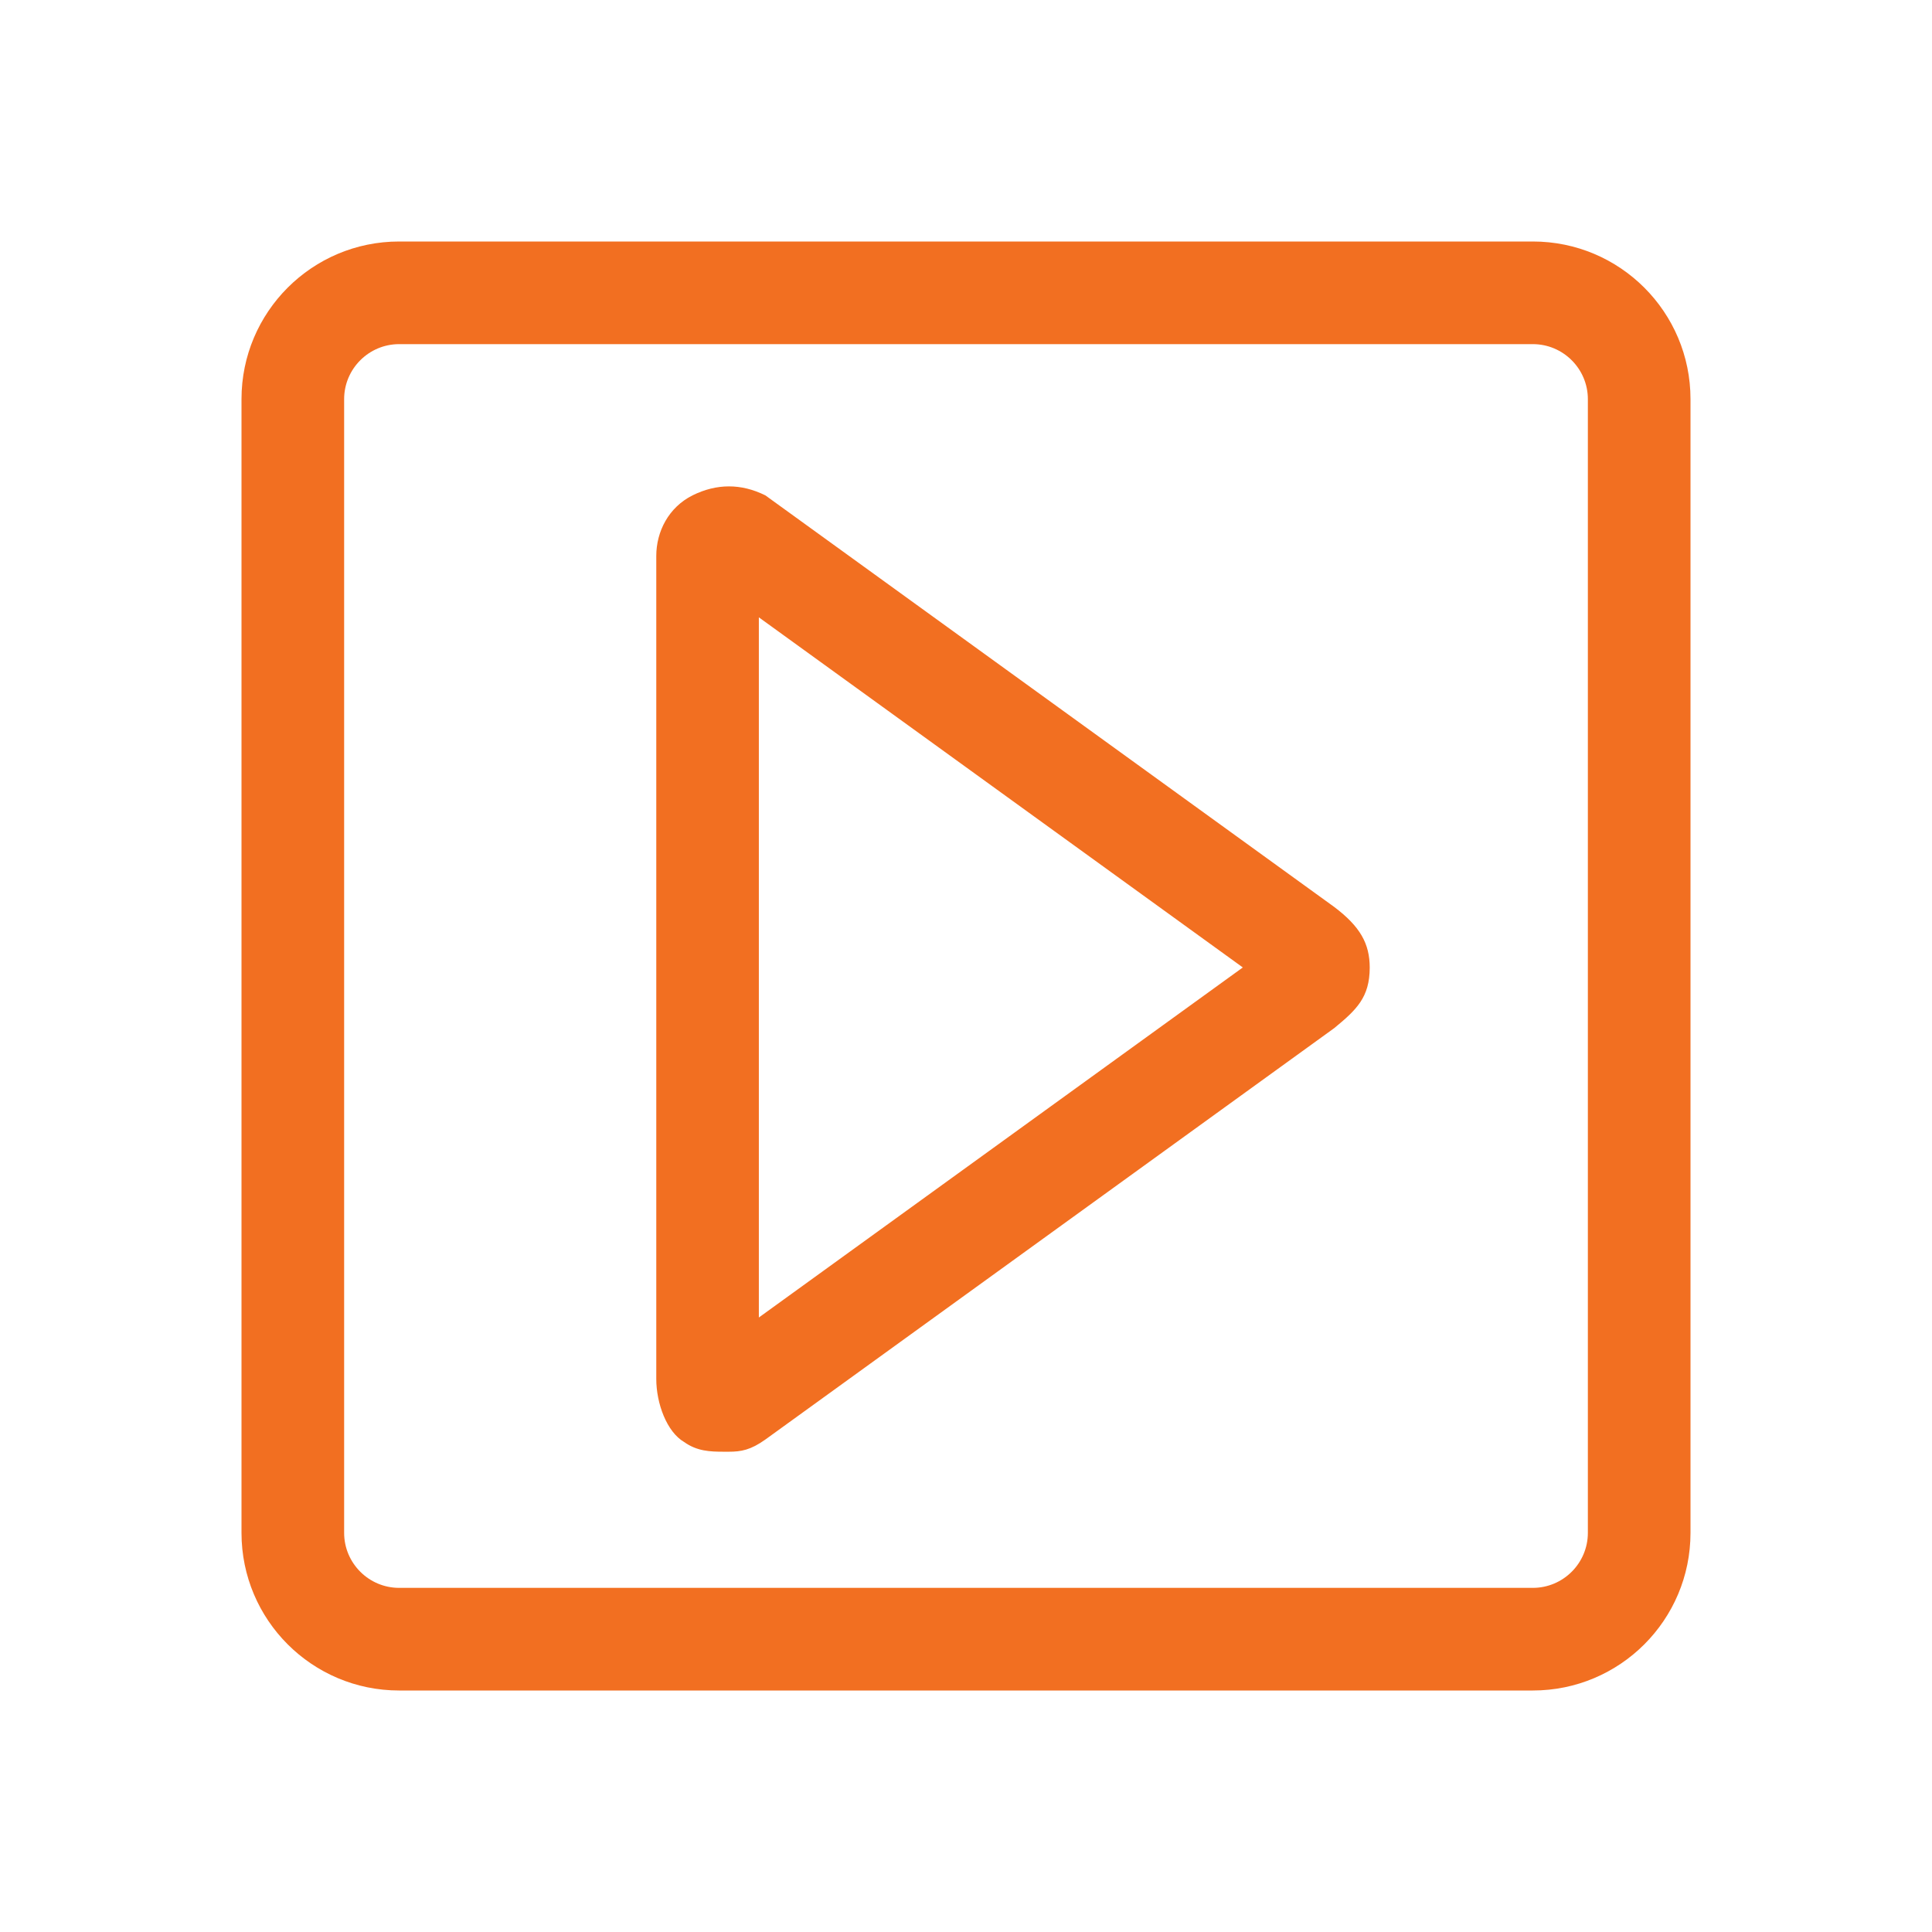
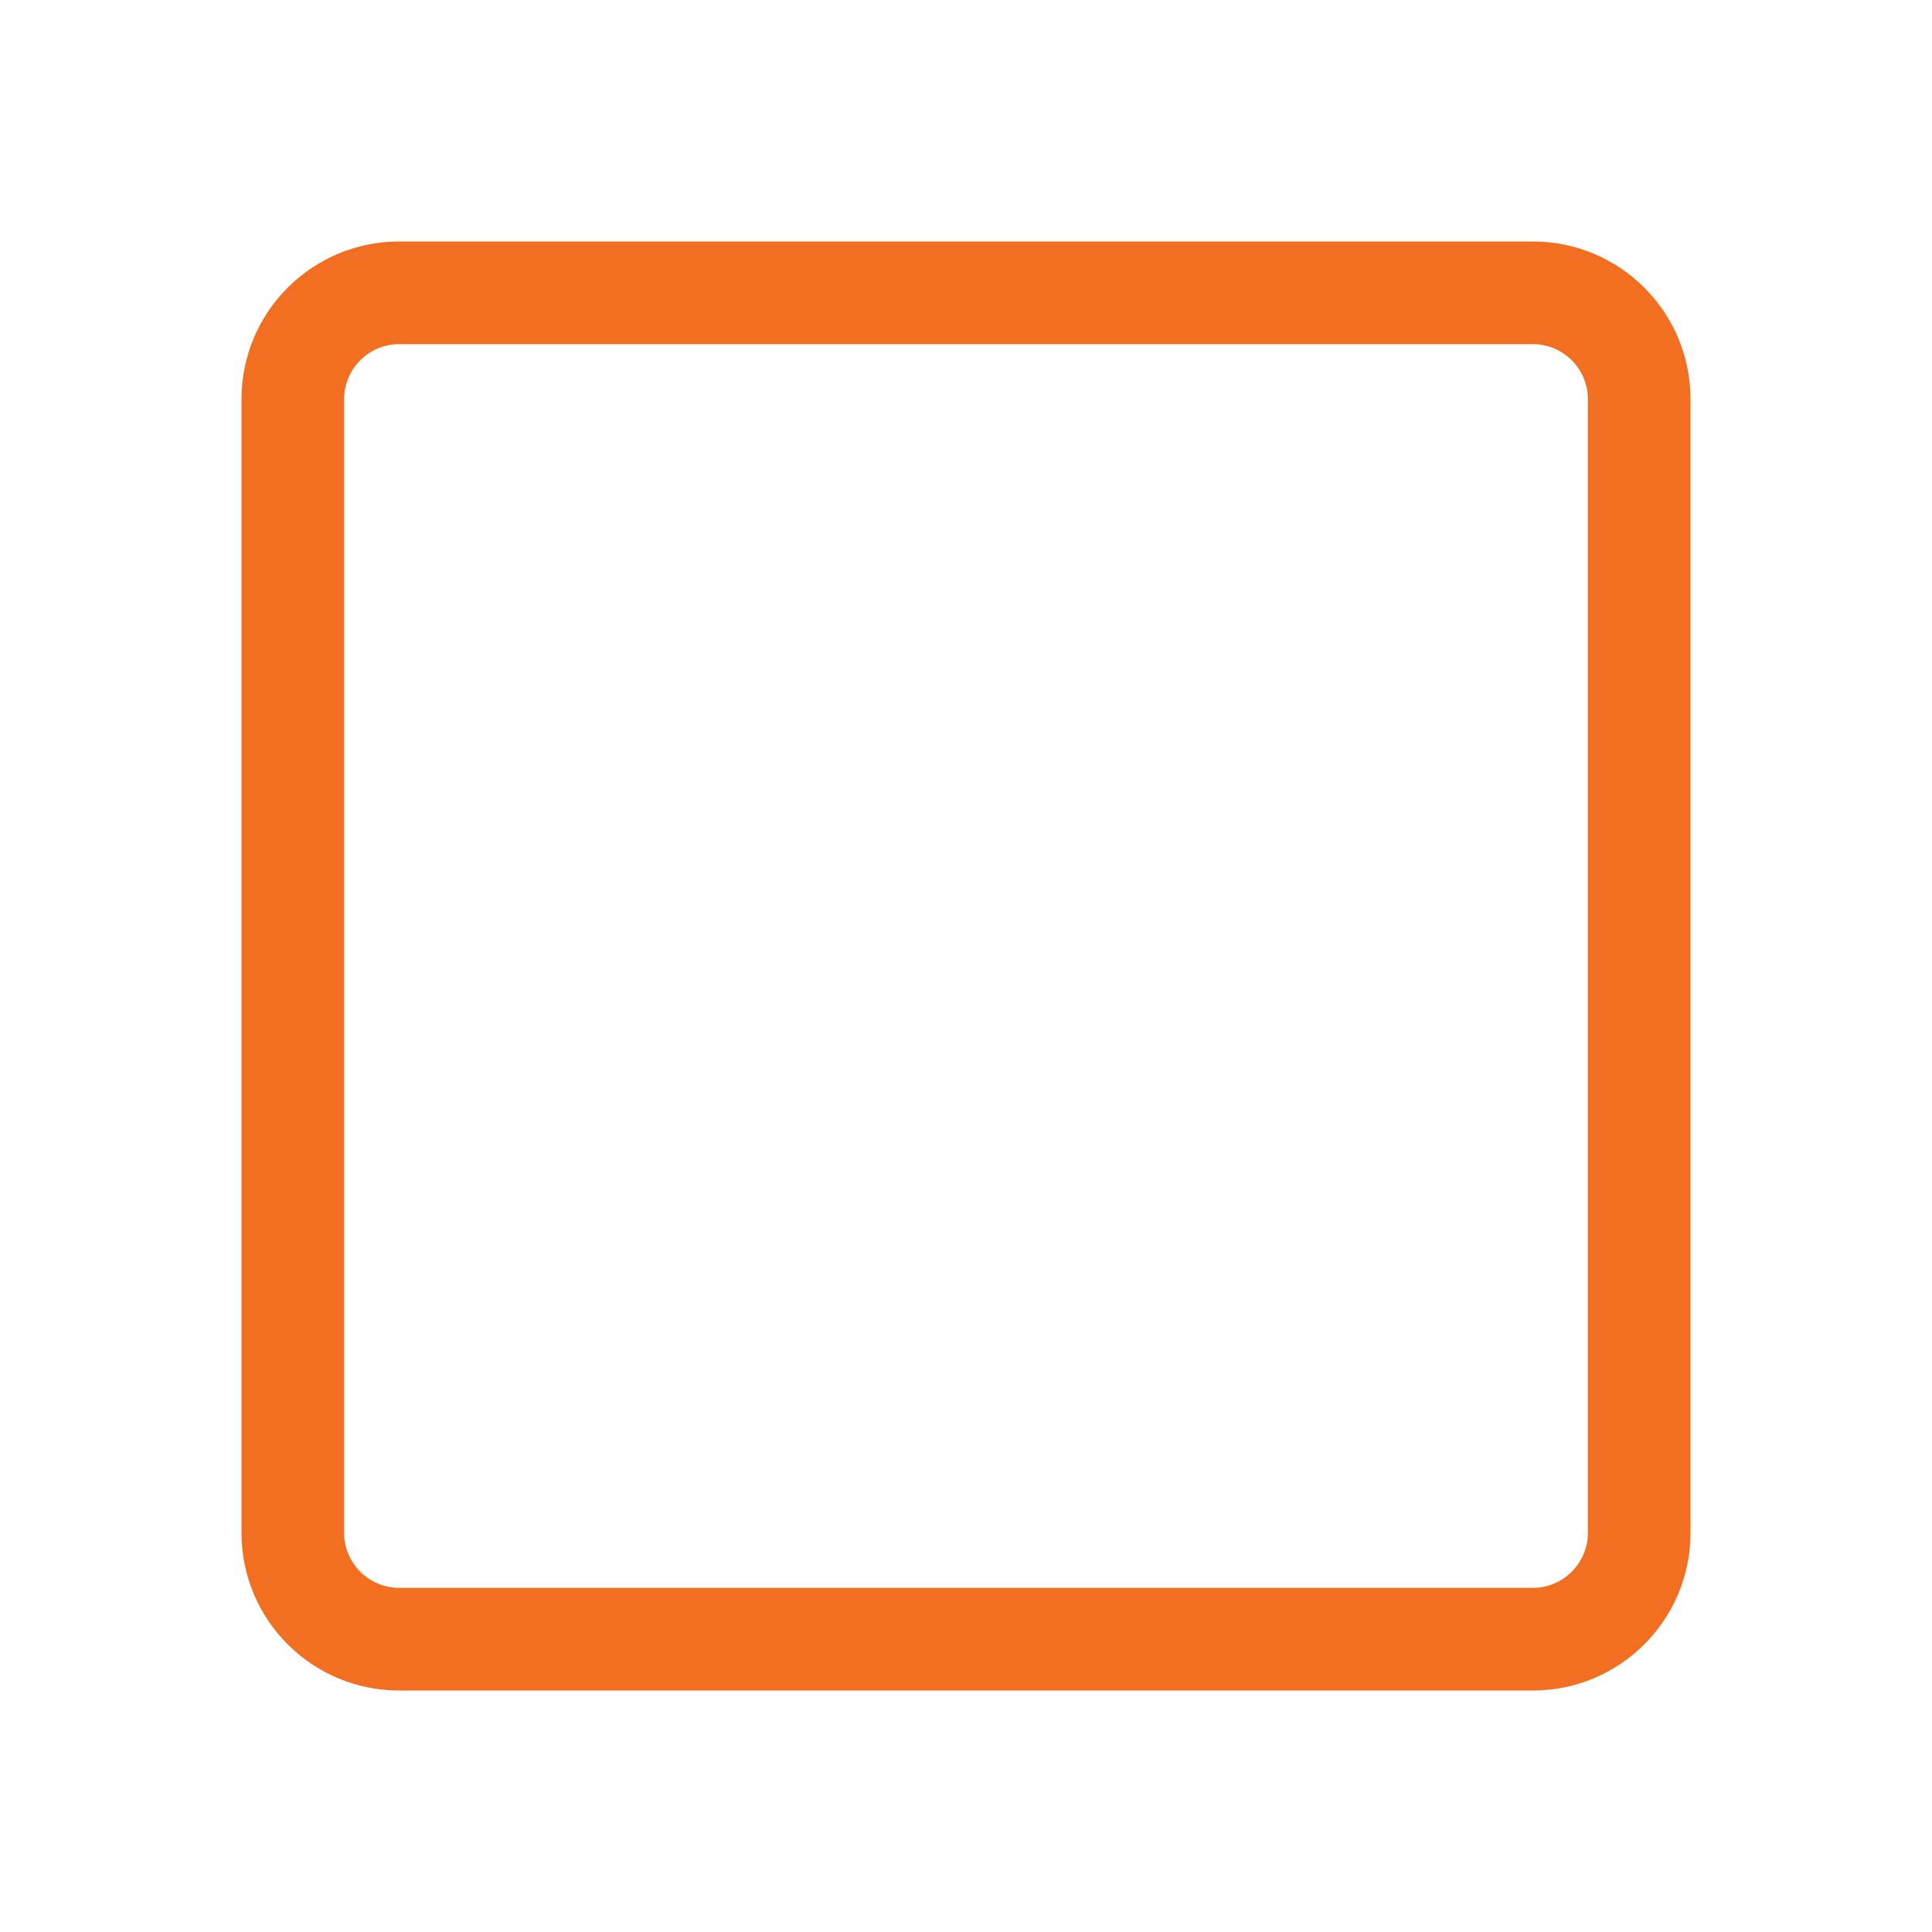
<svg xmlns="http://www.w3.org/2000/svg" version="1.1" id="Layer_1" x="0px" y="0px" viewBox="0 0 32 32" style="enable-background:new 0 0 32 32;" xml:space="preserve">
  <style type="text/css">
	.st0{fill:#F26F21;}
</style>
-   <path class="st0" d="M12.569,10.225l8.016,5.799l-8.016,5.798V10.225 M12.074,8.056  c-0.201,0-0.401,0.049-0.602,0.148c-0.4,0.2-0.602,0.602-0.602,1.005v13.631  c0,0.405,0.174,0.877,0.461,1.044c0.214,0.153,0.43,0.161,0.659,0.161  c0.027,0,0.055-0,0.082-0c0.202-0,0.361-0.028,0.605-0.202  l9.422-6.814c0.37-0.305,0.586-0.509,0.588-1  c0-0.4-0.158-0.682-0.588-1.007l-9.422-6.817  C12.475,8.105,12.275,8.056,12.074,8.056L12.074,8.056z" />
  <path class="st0" d="M25.389,5.7c0.502,0,0.911,0.409,0.911,0.911v18.778  c0,0.502-0.409,0.911-0.911,0.911H6.611c-0.502,0-0.911-0.409-0.911-0.911V6.611  c0-0.502,0.409-0.911,0.911-0.911H25.389 M25.389,4H6.611C5.169,4,4,5.169,4,6.611  v18.778C4,26.831,5.169,28,6.611,28h18.778C26.831,28,28,26.831,28,25.389V6.611  C28,5.169,26.831,4,25.389,4L25.389,4z" />
</svg>